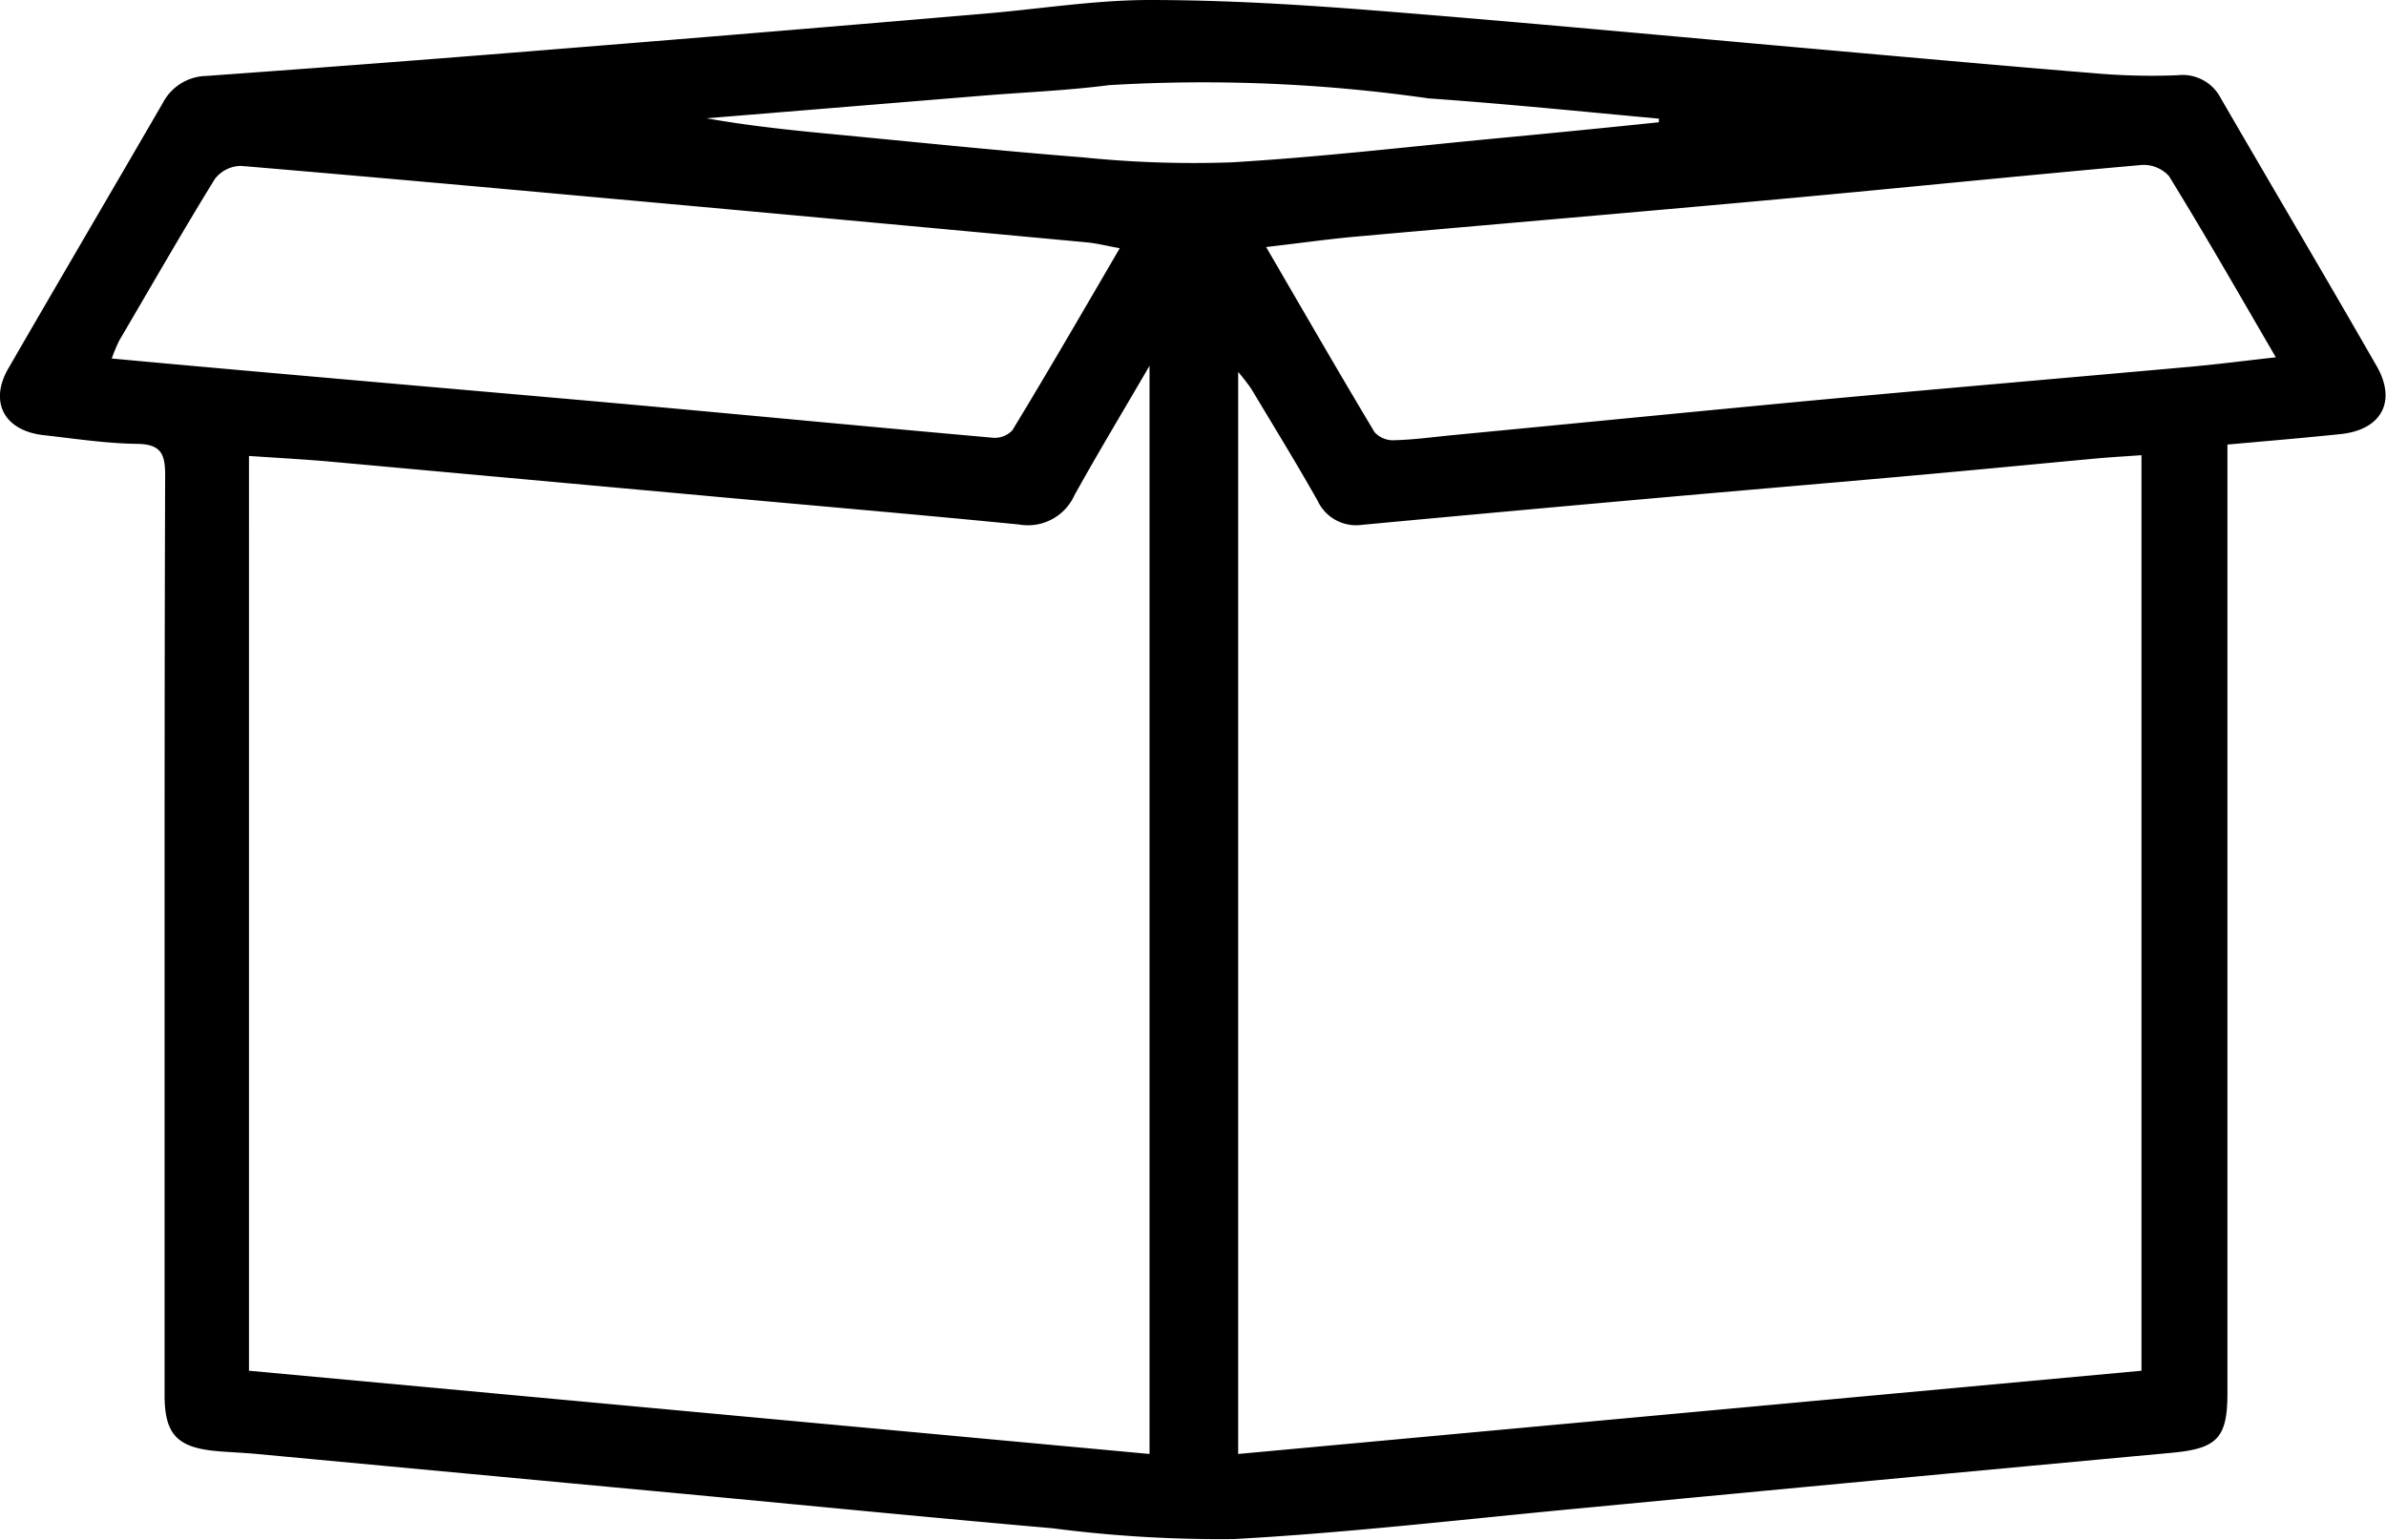
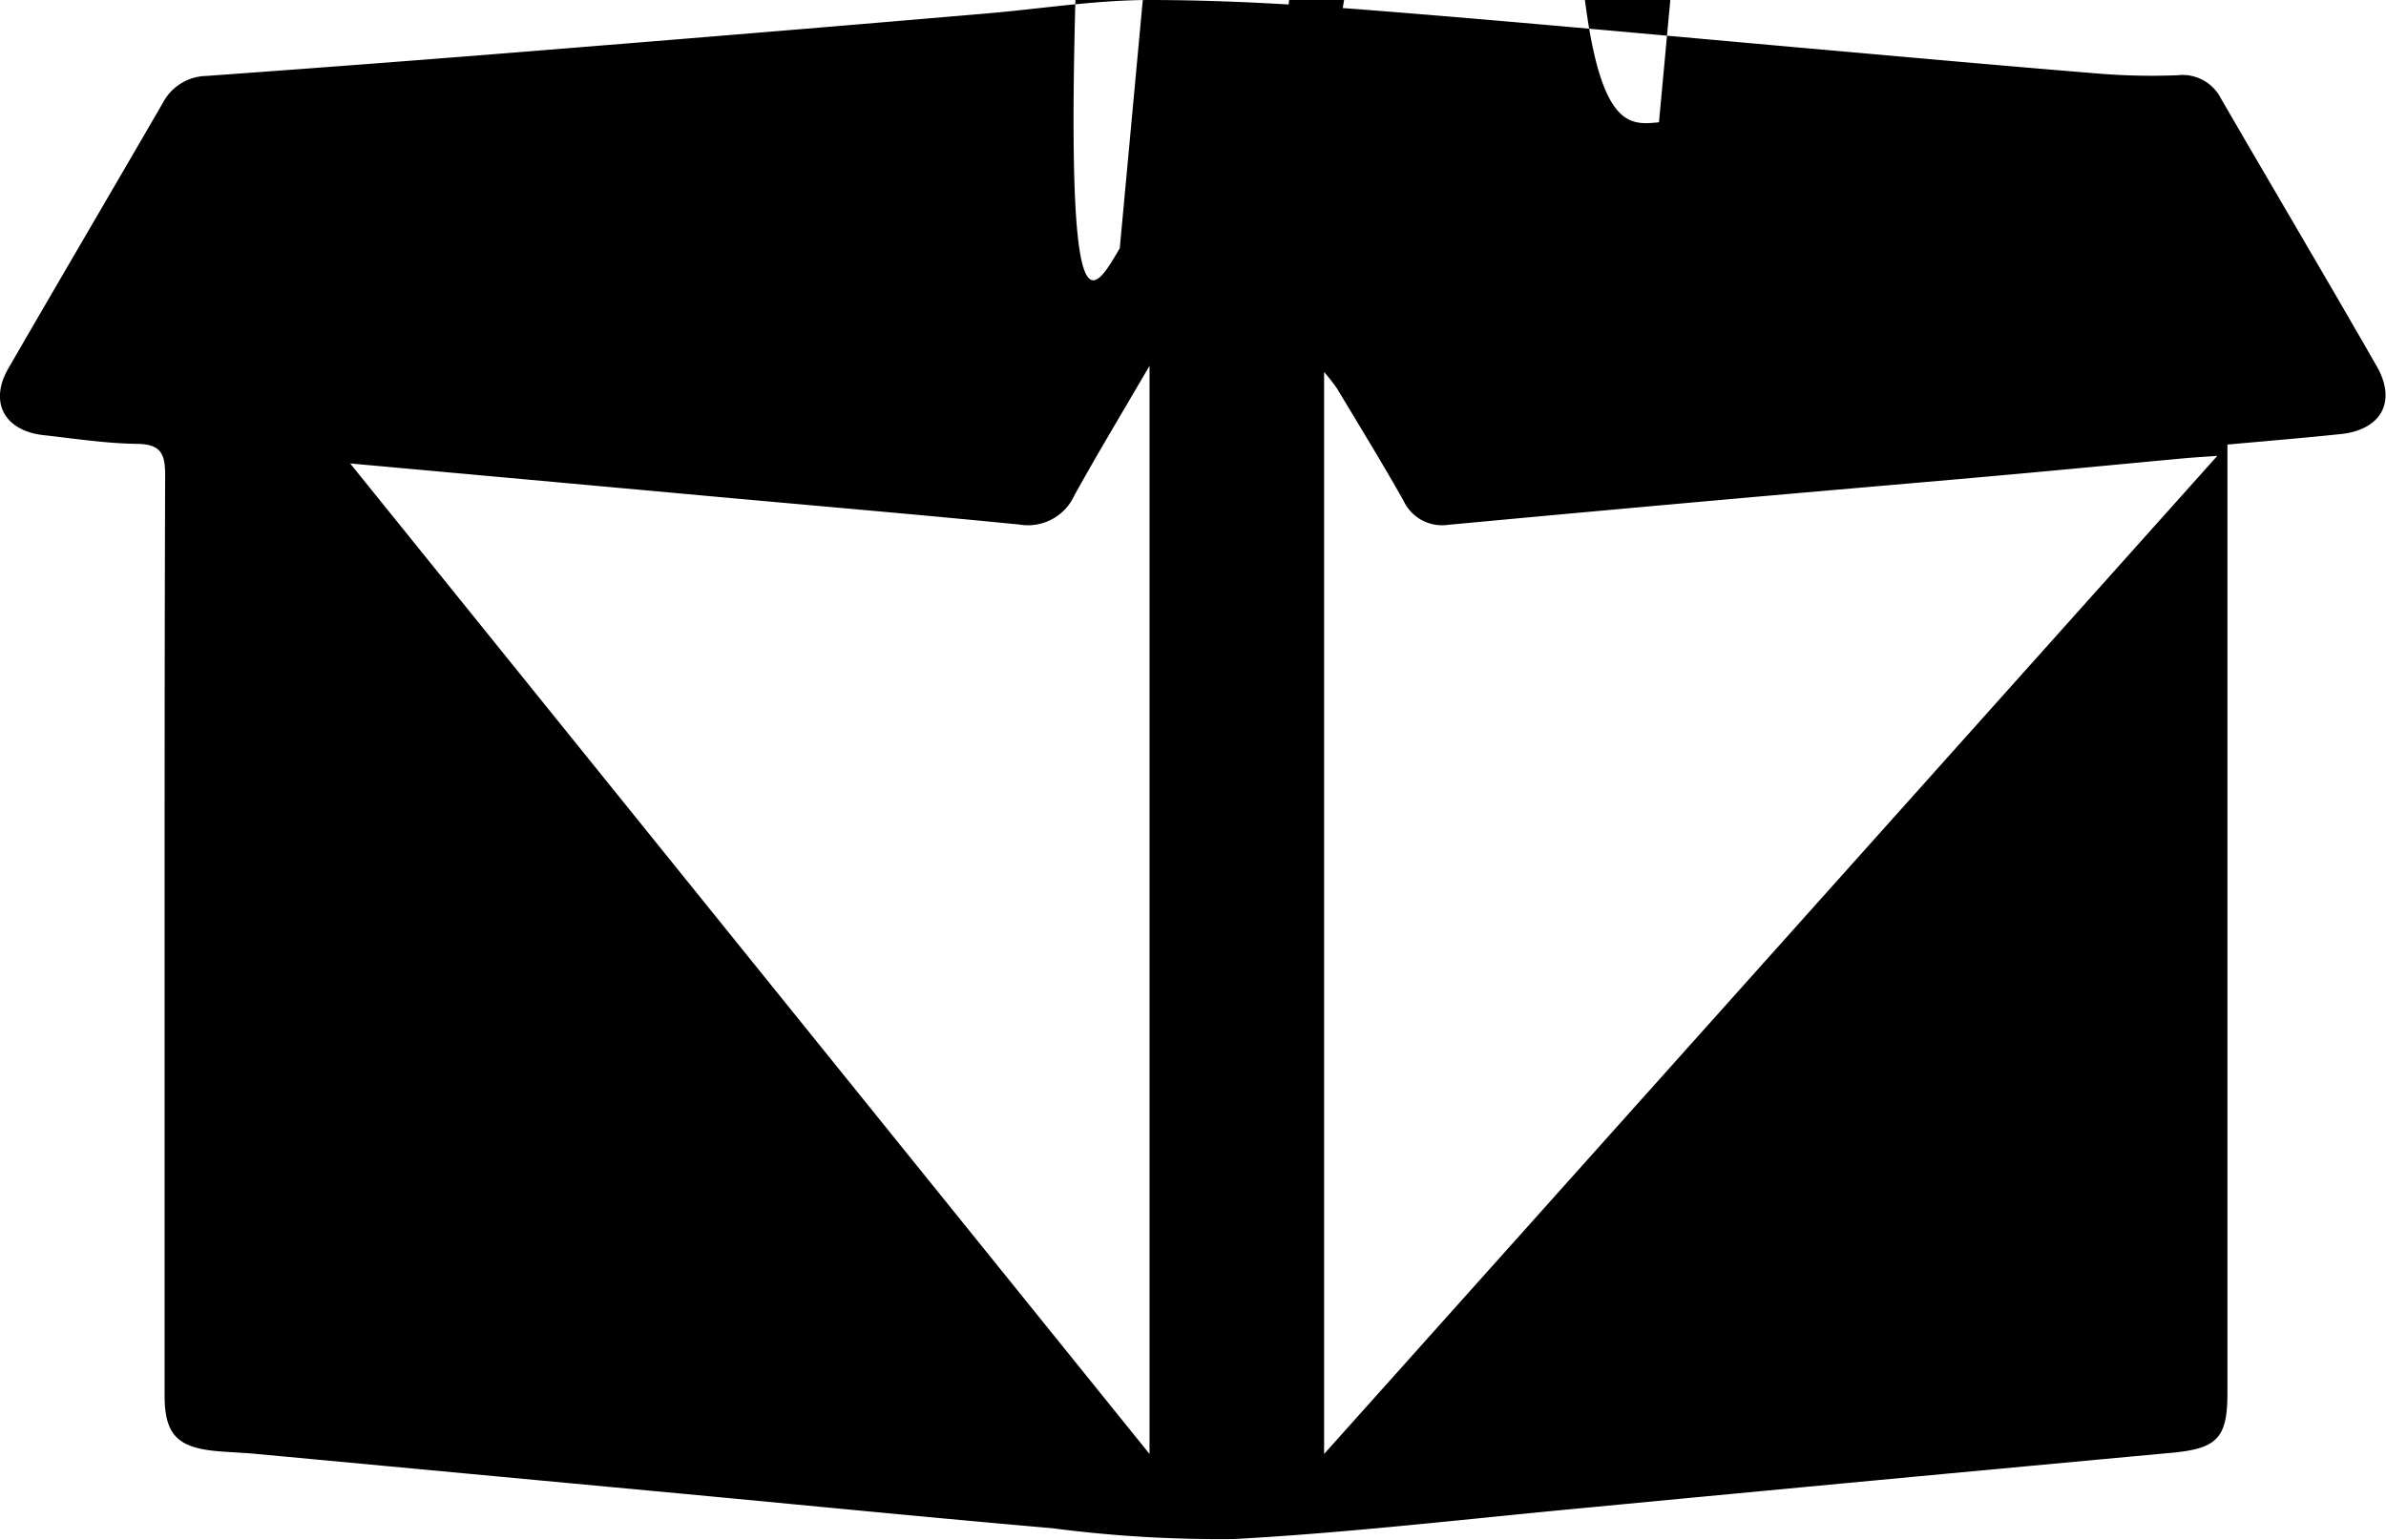
<svg xmlns="http://www.w3.org/2000/svg" width="33.675" height="21.738" viewBox="0 0 33.675 21.738">
-   <path id="icon-box" d="M751.213,295.65v2.314q0,5.54,0,11.08c0,.635-.148.781-.793.84q-4.139.382-8.277.777c-1.648.154-3.294.349-4.946.44a18.249,18.249,0,0,1-2.565-.152c-1.722-.15-3.442-.32-5.164-.482l-6.079-.568c-.183-.017-.368-.023-.551-.039-.561-.05-.739-.237-.739-.79q0-3.056,0-6.11c0-2.295,0-4.589.008-6.884,0-.31-.072-.431-.4-.436-.44-.006-.878-.074-1.317-.123-.552-.062-.768-.464-.5-.935.724-1.253,1.457-2.5,2.182-3.751a.709.709,0,0,1,.617-.385q2.6-.187,5.207-.4,2.9-.233,5.792-.481c.77-.065,1.539-.19,2.308-.191,1.064,0,2.13.065,3.192.149,2.114.167,4.226.368,6.339.554,1.307.116,2.613.234,3.921.34a9.174,9.174,0,0,0,1.065.019.606.606,0,0,1,.606.324c.731,1.262,1.475,2.517,2.2,3.782.287.5.067.9-.508.96C752.295,295.556,751.771,295.6,751.213,295.65ZM750,308.725V295.8c-.233.017-.439.028-.644.047-.915.085-1.829.174-2.744.255-1.2.107-2.391.207-3.586.314q-2.013.179-4.024.367a.6.6,0,0,1-.631-.342c-.3-.532-.622-1.055-.937-1.581a2.858,2.858,0,0,0-.183-.235V309.9Zm-26.71,0L736,309.9V294.538c-.386.663-.734,1.24-1.06,1.828a.72.72,0,0,1-.778.413c-1.377-.136-2.755-.254-4.132-.379q-2.8-.255-5.593-.509c-.374-.033-.749-.053-1.147-.08Zm14.356-15.863c.528.908,1.022,1.765,1.53,2.613a.351.351,0,0,0,.271.114c.268-.006.537-.043.8-.069,1.73-.166,3.46-.337,5.191-.5,1.756-.162,3.512-.312,5.269-.47.381-.035.761-.084,1.189-.132-.524-.9-1-1.734-1.508-2.558a.483.483,0,0,0-.387-.157c-1.719.153-3.435.329-5.153.486-2,.183-4,.352-6,.531C738.468,292.757,738.084,292.811,737.646,292.861Zm-2.067.016c-.186-.034-.327-.07-.469-.083q-2.8-.261-5.6-.516c-2.111-.191-4.221-.385-6.333-.563a.474.474,0,0,0-.369.185c-.463.751-.9,1.517-1.348,2.279a2.384,2.384,0,0,0-.107.255c1.071.1,2.107.191,3.142.282,1.464.13,2.929.255,4.392.387,1.635.149,3.27.305,4.906.45a.339.339,0,0,0,.272-.107C734.575,294.608,735.064,293.762,735.58,292.878Zm7.61-1.773,0-.056c-1.083-.1-2.166-.21-3.25-.286a22.4,22.4,0,0,0-4.511-.187c-.6.078-1.2.1-1.8.15l-3.882.318c.566.1,1.133.162,1.7.216,1.206.115,2.412.241,3.62.336a15.319,15.319,0,0,0,2.09.07c1.235-.073,2.466-.217,3.7-.335C741.633,291.258,742.411,291.181,743.19,291.1Z" transform="translate(-719.776 -289.374)" />
+   <path id="icon-box" d="M751.213,295.65v2.314q0,5.54,0,11.08c0,.635-.148.781-.793.84q-4.139.382-8.277.777c-1.648.154-3.294.349-4.946.44a18.249,18.249,0,0,1-2.565-.152c-1.722-.15-3.442-.32-5.164-.482l-6.079-.568c-.183-.017-.368-.023-.551-.039-.561-.05-.739-.237-.739-.79q0-3.056,0-6.11c0-2.295,0-4.589.008-6.884,0-.31-.072-.431-.4-.436-.44-.006-.878-.074-1.317-.123-.552-.062-.768-.464-.5-.935.724-1.253,1.457-2.5,2.182-3.751a.709.709,0,0,1,.617-.385q2.6-.187,5.207-.4,2.9-.233,5.792-.481c.77-.065,1.539-.19,2.308-.191,1.064,0,2.13.065,3.192.149,2.114.167,4.226.368,6.339.554,1.307.116,2.613.234,3.921.34a9.174,9.174,0,0,0,1.065.019.606.606,0,0,1,.606.324c.731,1.262,1.475,2.517,2.2,3.782.287.5.067.9-.508.96C752.295,295.556,751.771,295.6,751.213,295.65ZV295.8c-.233.017-.439.028-.644.047-.915.085-1.829.174-2.744.255-1.2.107-2.391.207-3.586.314q-2.013.179-4.024.367a.6.6,0,0,1-.631-.342c-.3-.532-.622-1.055-.937-1.581a2.858,2.858,0,0,0-.183-.235V309.9Zm-26.71,0L736,309.9V294.538c-.386.663-.734,1.24-1.06,1.828a.72.72,0,0,1-.778.413c-1.377-.136-2.755-.254-4.132-.379q-2.8-.255-5.593-.509c-.374-.033-.749-.053-1.147-.08Zm14.356-15.863c.528.908,1.022,1.765,1.53,2.613a.351.351,0,0,0,.271.114c.268-.006.537-.043.8-.069,1.73-.166,3.46-.337,5.191-.5,1.756-.162,3.512-.312,5.269-.47.381-.035.761-.084,1.189-.132-.524-.9-1-1.734-1.508-2.558a.483.483,0,0,0-.387-.157c-1.719.153-3.435.329-5.153.486-2,.183-4,.352-6,.531C738.468,292.757,738.084,292.811,737.646,292.861Zm-2.067.016c-.186-.034-.327-.07-.469-.083q-2.8-.261-5.6-.516c-2.111-.191-4.221-.385-6.333-.563a.474.474,0,0,0-.369.185c-.463.751-.9,1.517-1.348,2.279a2.384,2.384,0,0,0-.107.255c1.071.1,2.107.191,3.142.282,1.464.13,2.929.255,4.392.387,1.635.149,3.27.305,4.906.45a.339.339,0,0,0,.272-.107C734.575,294.608,735.064,293.762,735.58,292.878Zm7.61-1.773,0-.056c-1.083-.1-2.166-.21-3.25-.286a22.4,22.4,0,0,0-4.511-.187c-.6.078-1.2.1-1.8.15l-3.882.318c.566.1,1.133.162,1.7.216,1.206.115,2.412.241,3.62.336a15.319,15.319,0,0,0,2.09.07c1.235-.073,2.466-.217,3.7-.335C741.633,291.258,742.411,291.181,743.19,291.1Z" transform="translate(-719.776 -289.374)" />
</svg>